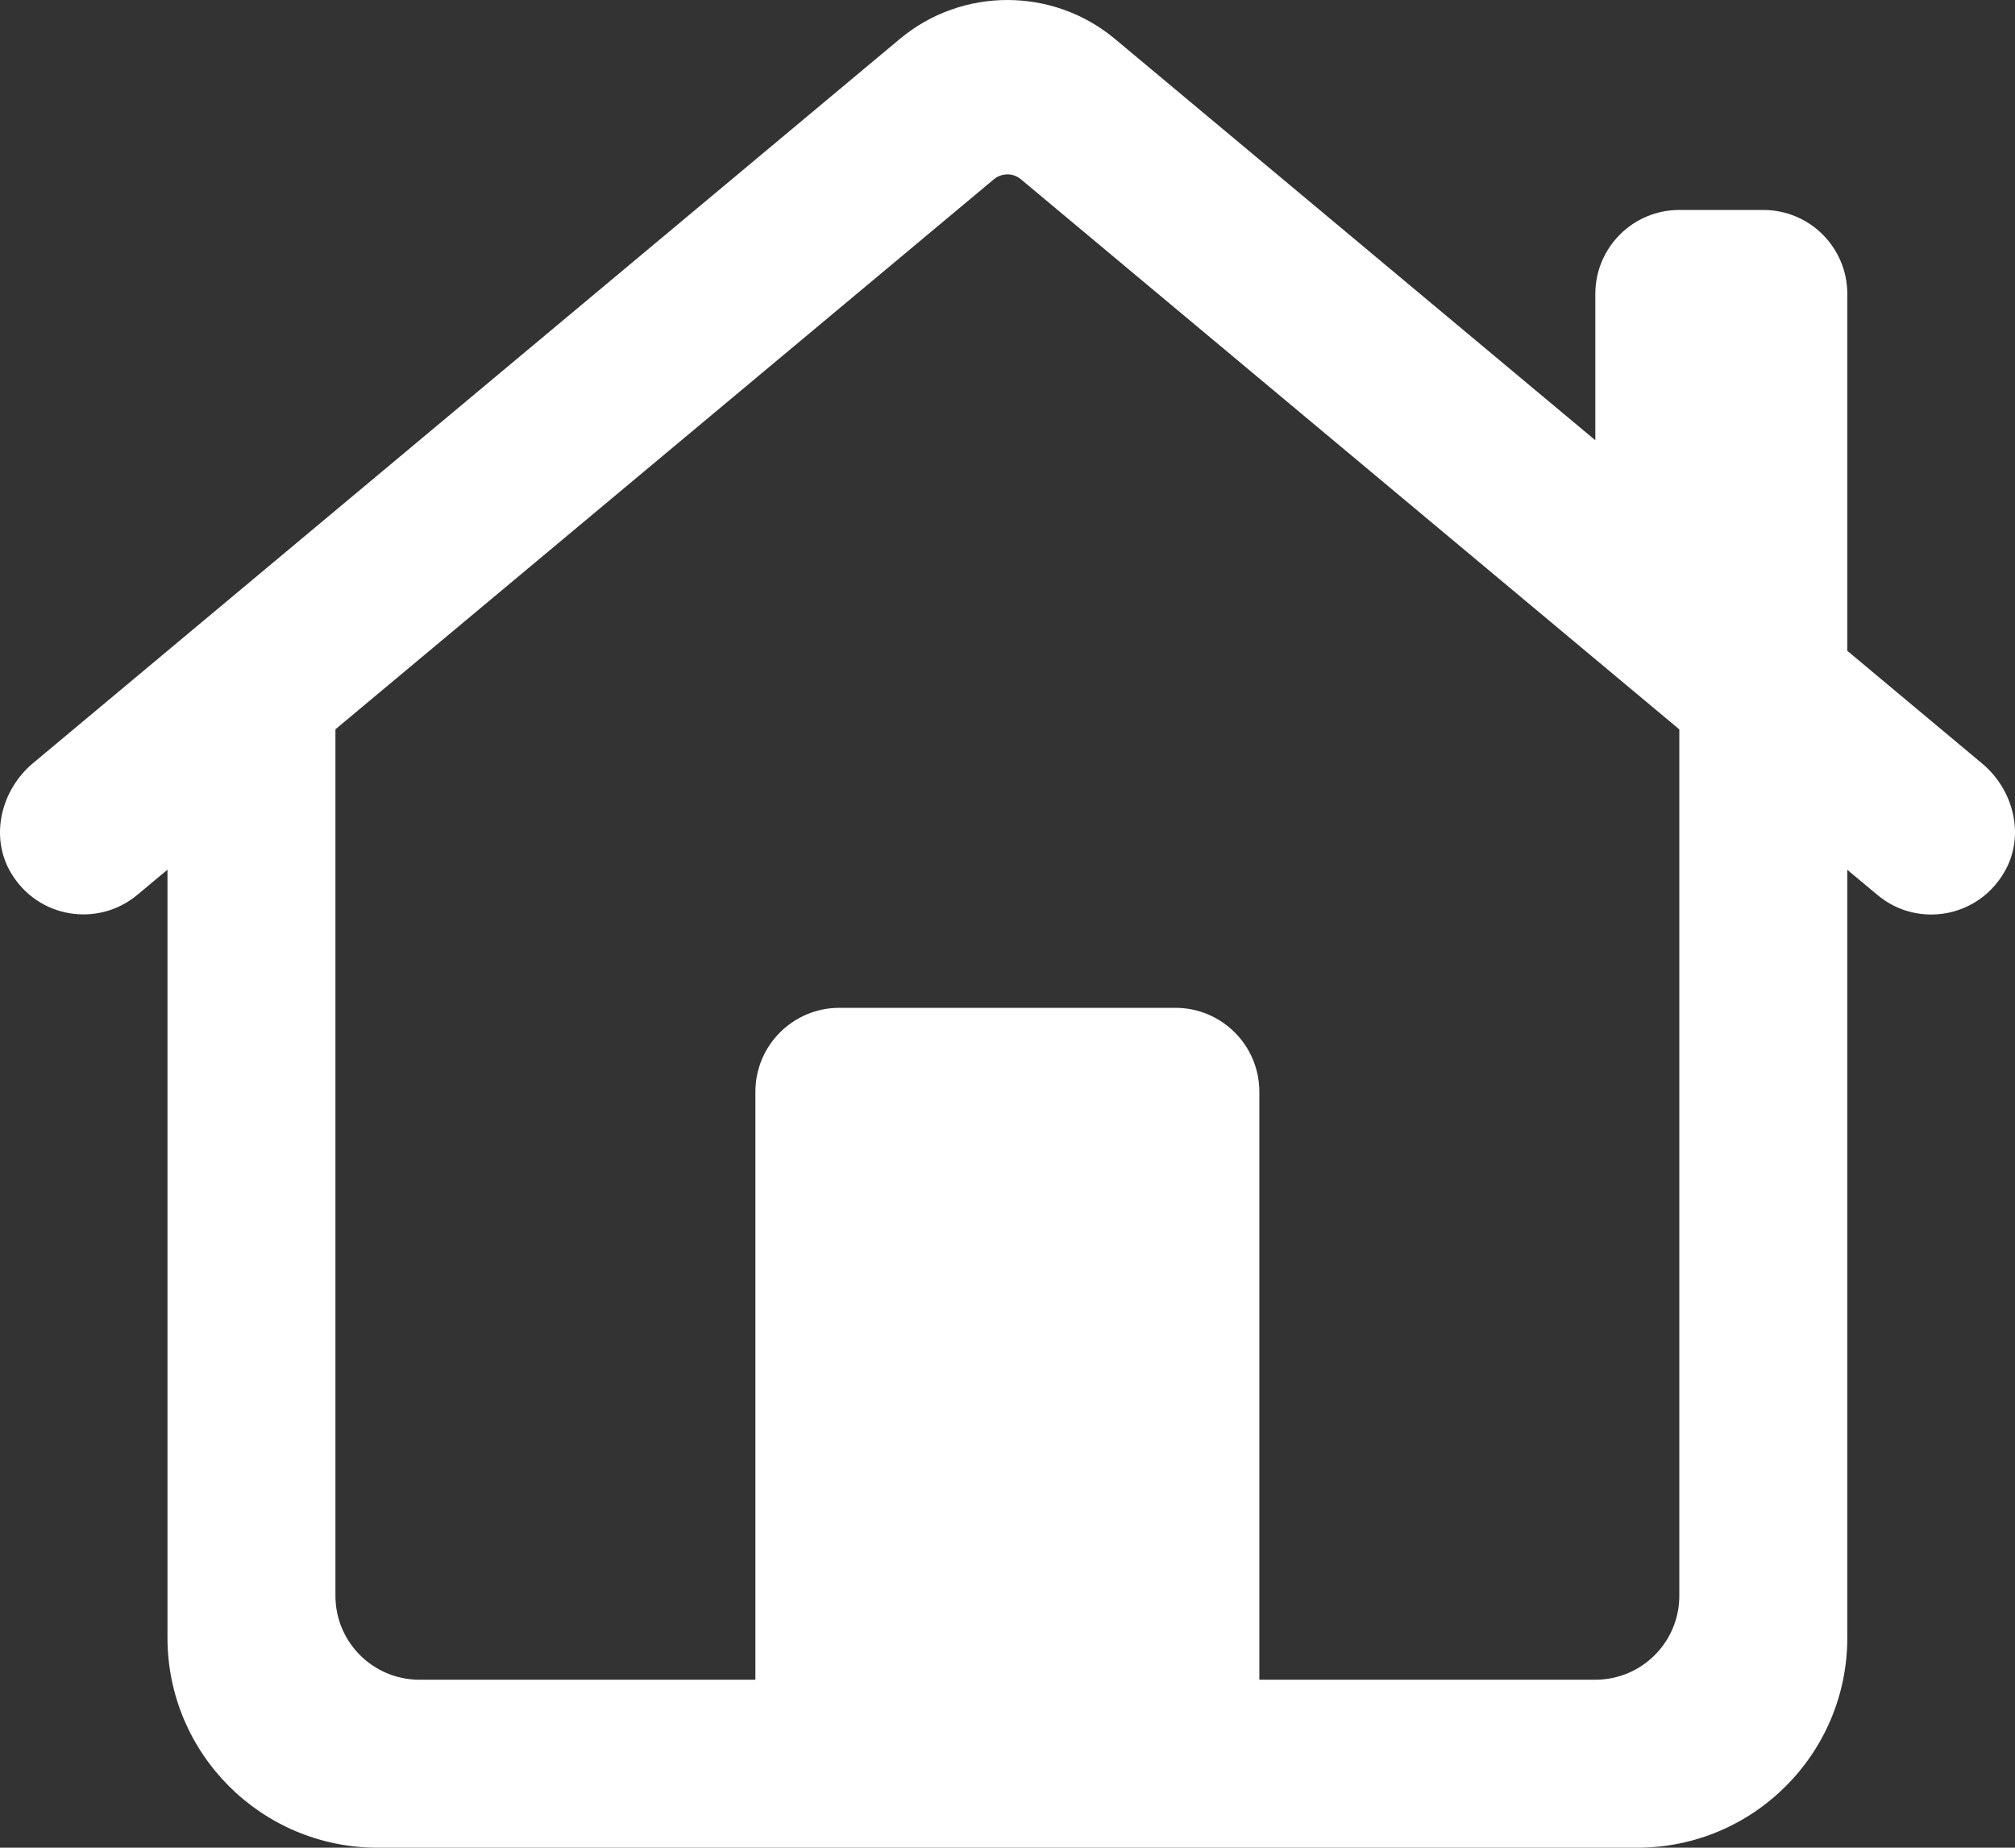
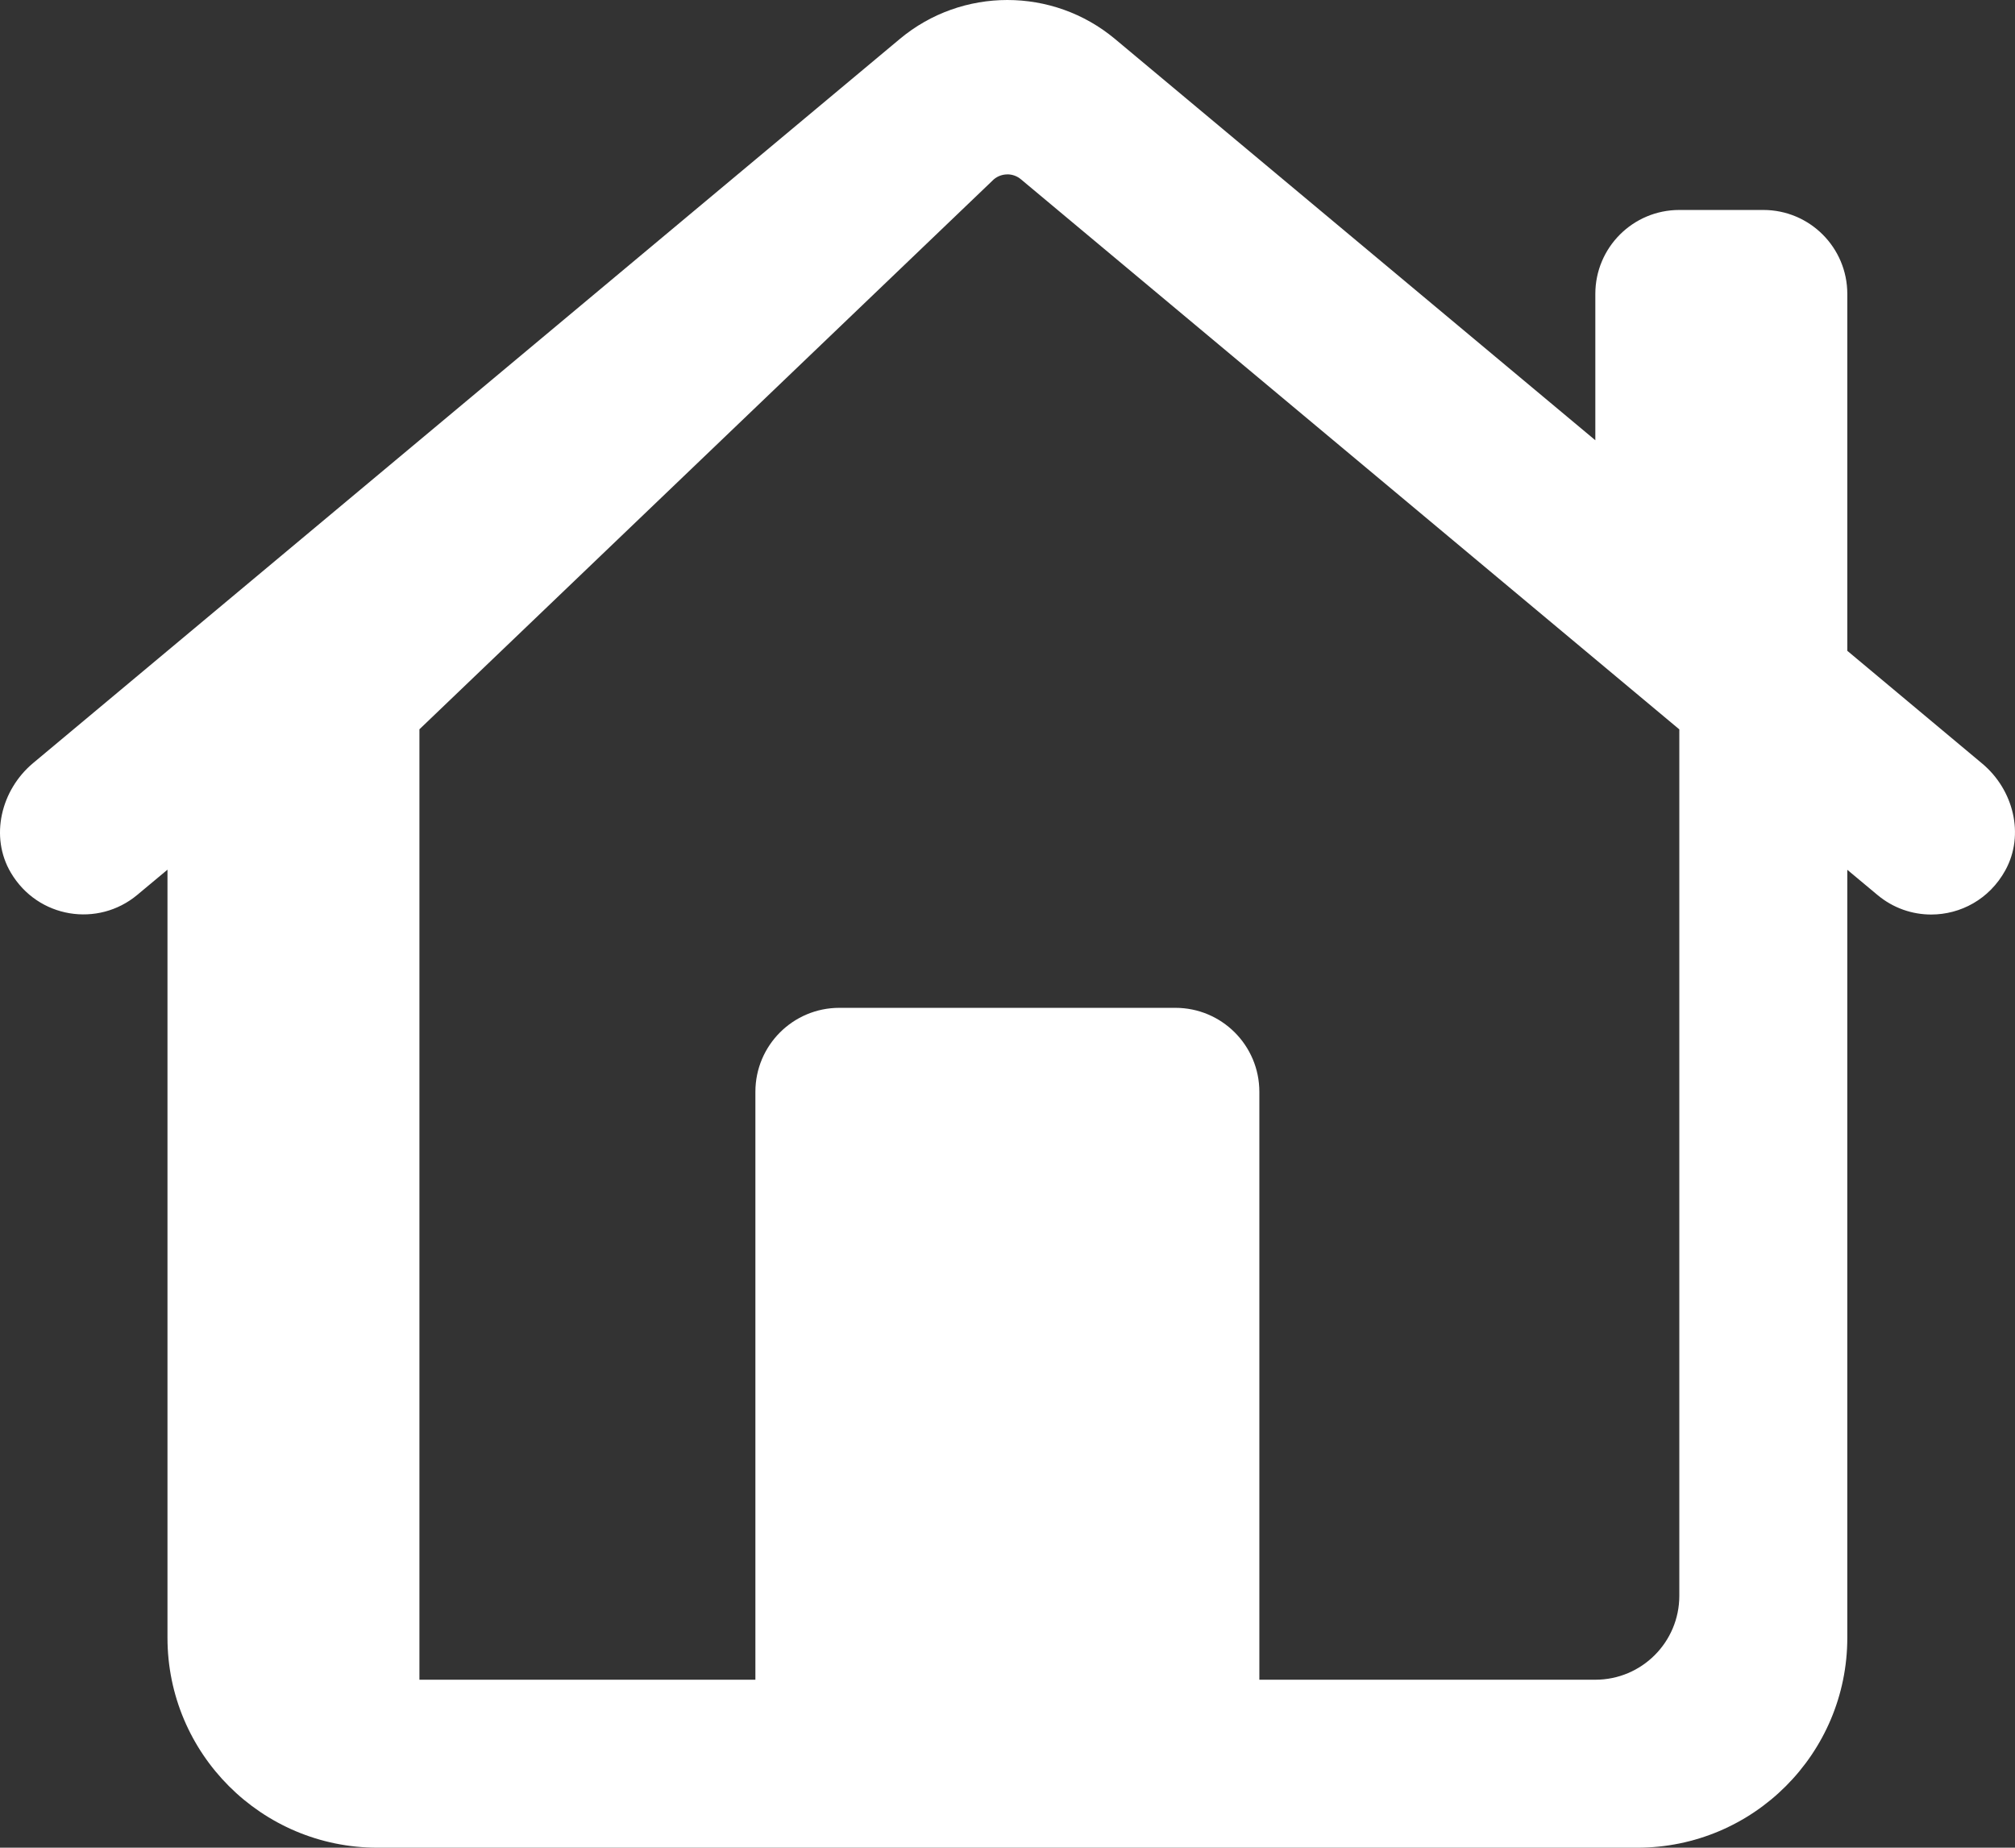
<svg xmlns="http://www.w3.org/2000/svg" xmlns:ns1="http://sodipodi.sourceforge.net/DTD/sodipodi-0.dtd" xmlns:ns2="http://www.inkscape.org/namespaces/inkscape" viewBox="0 0 47.98 44" width="35.985" height="33" version="1.1" id="svg4" ns1:docname="home.svg" ns2:version="1.2.2 (732a01da63, 2022-12-09)">
  <rect x="0" y="0" width="47.98" height="44" fill="#333333" stroke="none" />
  <defs id="defs8" />
  <ns1:namedview id="namedview6" pagecolor="#ffffff" bordercolor="#000000" borderopacity="0.25" ns2:showpageshadow="2" ns2:pageopacity="0.0" ns2:pagecheckerboard="0" ns2:deskcolor="#d1d1d1" showgrid="false" ns2:zoom="17.270833" ns2:cx="19.71532" ns2:cy="14.764777" ns2:window-width="1920" ns2:window-height="1009" ns2:window-x="1912" ns2:window-y="-8" ns2:window-maximized="1" ns2:current-layer="svg4" />
-   <path d="m 23.987,0 c -0.911,0 -1.822,0.309 -2.564,0.93 L 0.788,18.172 c -0.765,0.639 -1.037,1.753 -0.529,2.611 0.647,1.092 2.079,1.305 3.01,0.527 l 0.719,-0.6 V 39 c 0,2.761 2.239,5 5,5 H 38.987 c 2.761,0 5,-2.239 5,-5 V 20.713 l 0.719,0.6 c 0.374,0.313 0.827,0.465 1.279,0.465 0.695,0 1.385,-0.361 1.766,-1.055 0.465,-0.848 0.191,-1.919 -0.551,-2.539 L 43.987,15.498 V 7 c 0,-1.105 -0.895,-2 -2,-2 h -2 c -1.105,0 -2,0.895 -2,2 v 3.484 L 26.552,0.93 C 25.809,0.309 24.899,0 23.987,0 Z m 0,4.152 c 0.115,0 0.229,0.039 0.322,0.117 l 15.678,13.1 V 38 c 0,1.105 -0.895,2 -2,2 h -8 V 26 c 0,-1.105 -0.895,-2 -2,-2 h -8 c -1.105,0 -2,0.895 -2,2 V 40 H 9.987 c -1.105,0 -2,-0.895 -2,-2 V 17.367 L 23.665,4.27 c 0.093,-0.078 0.208,-0.117 0.322,-0.117 z" id="path2" fill="#fff" />
+   <path d="m 23.987,0 c -0.911,0 -1.822,0.309 -2.564,0.93 L 0.788,18.172 c -0.765,0.639 -1.037,1.753 -0.529,2.611 0.647,1.092 2.079,1.305 3.01,0.527 l 0.719,-0.6 V 39 c 0,2.761 2.239,5 5,5 H 38.987 c 2.761,0 5,-2.239 5,-5 V 20.713 l 0.719,0.6 c 0.374,0.313 0.827,0.465 1.279,0.465 0.695,0 1.385,-0.361 1.766,-1.055 0.465,-0.848 0.191,-1.919 -0.551,-2.539 L 43.987,15.498 V 7 c 0,-1.105 -0.895,-2 -2,-2 h -2 c -1.105,0 -2,0.895 -2,2 v 3.484 L 26.552,0.93 C 25.809,0.309 24.899,0 23.987,0 Z m 0,4.152 c 0.115,0 0.229,0.039 0.322,0.117 l 15.678,13.1 V 38 c 0,1.105 -0.895,2 -2,2 h -8 V 26 c 0,-1.105 -0.895,-2 -2,-2 h -8 c -1.105,0 -2,0.895 -2,2 V 40 H 9.987 V 17.367 L 23.665,4.27 c 0.093,-0.078 0.208,-0.117 0.322,-0.117 z" id="path2" fill="#fff" />
</svg>